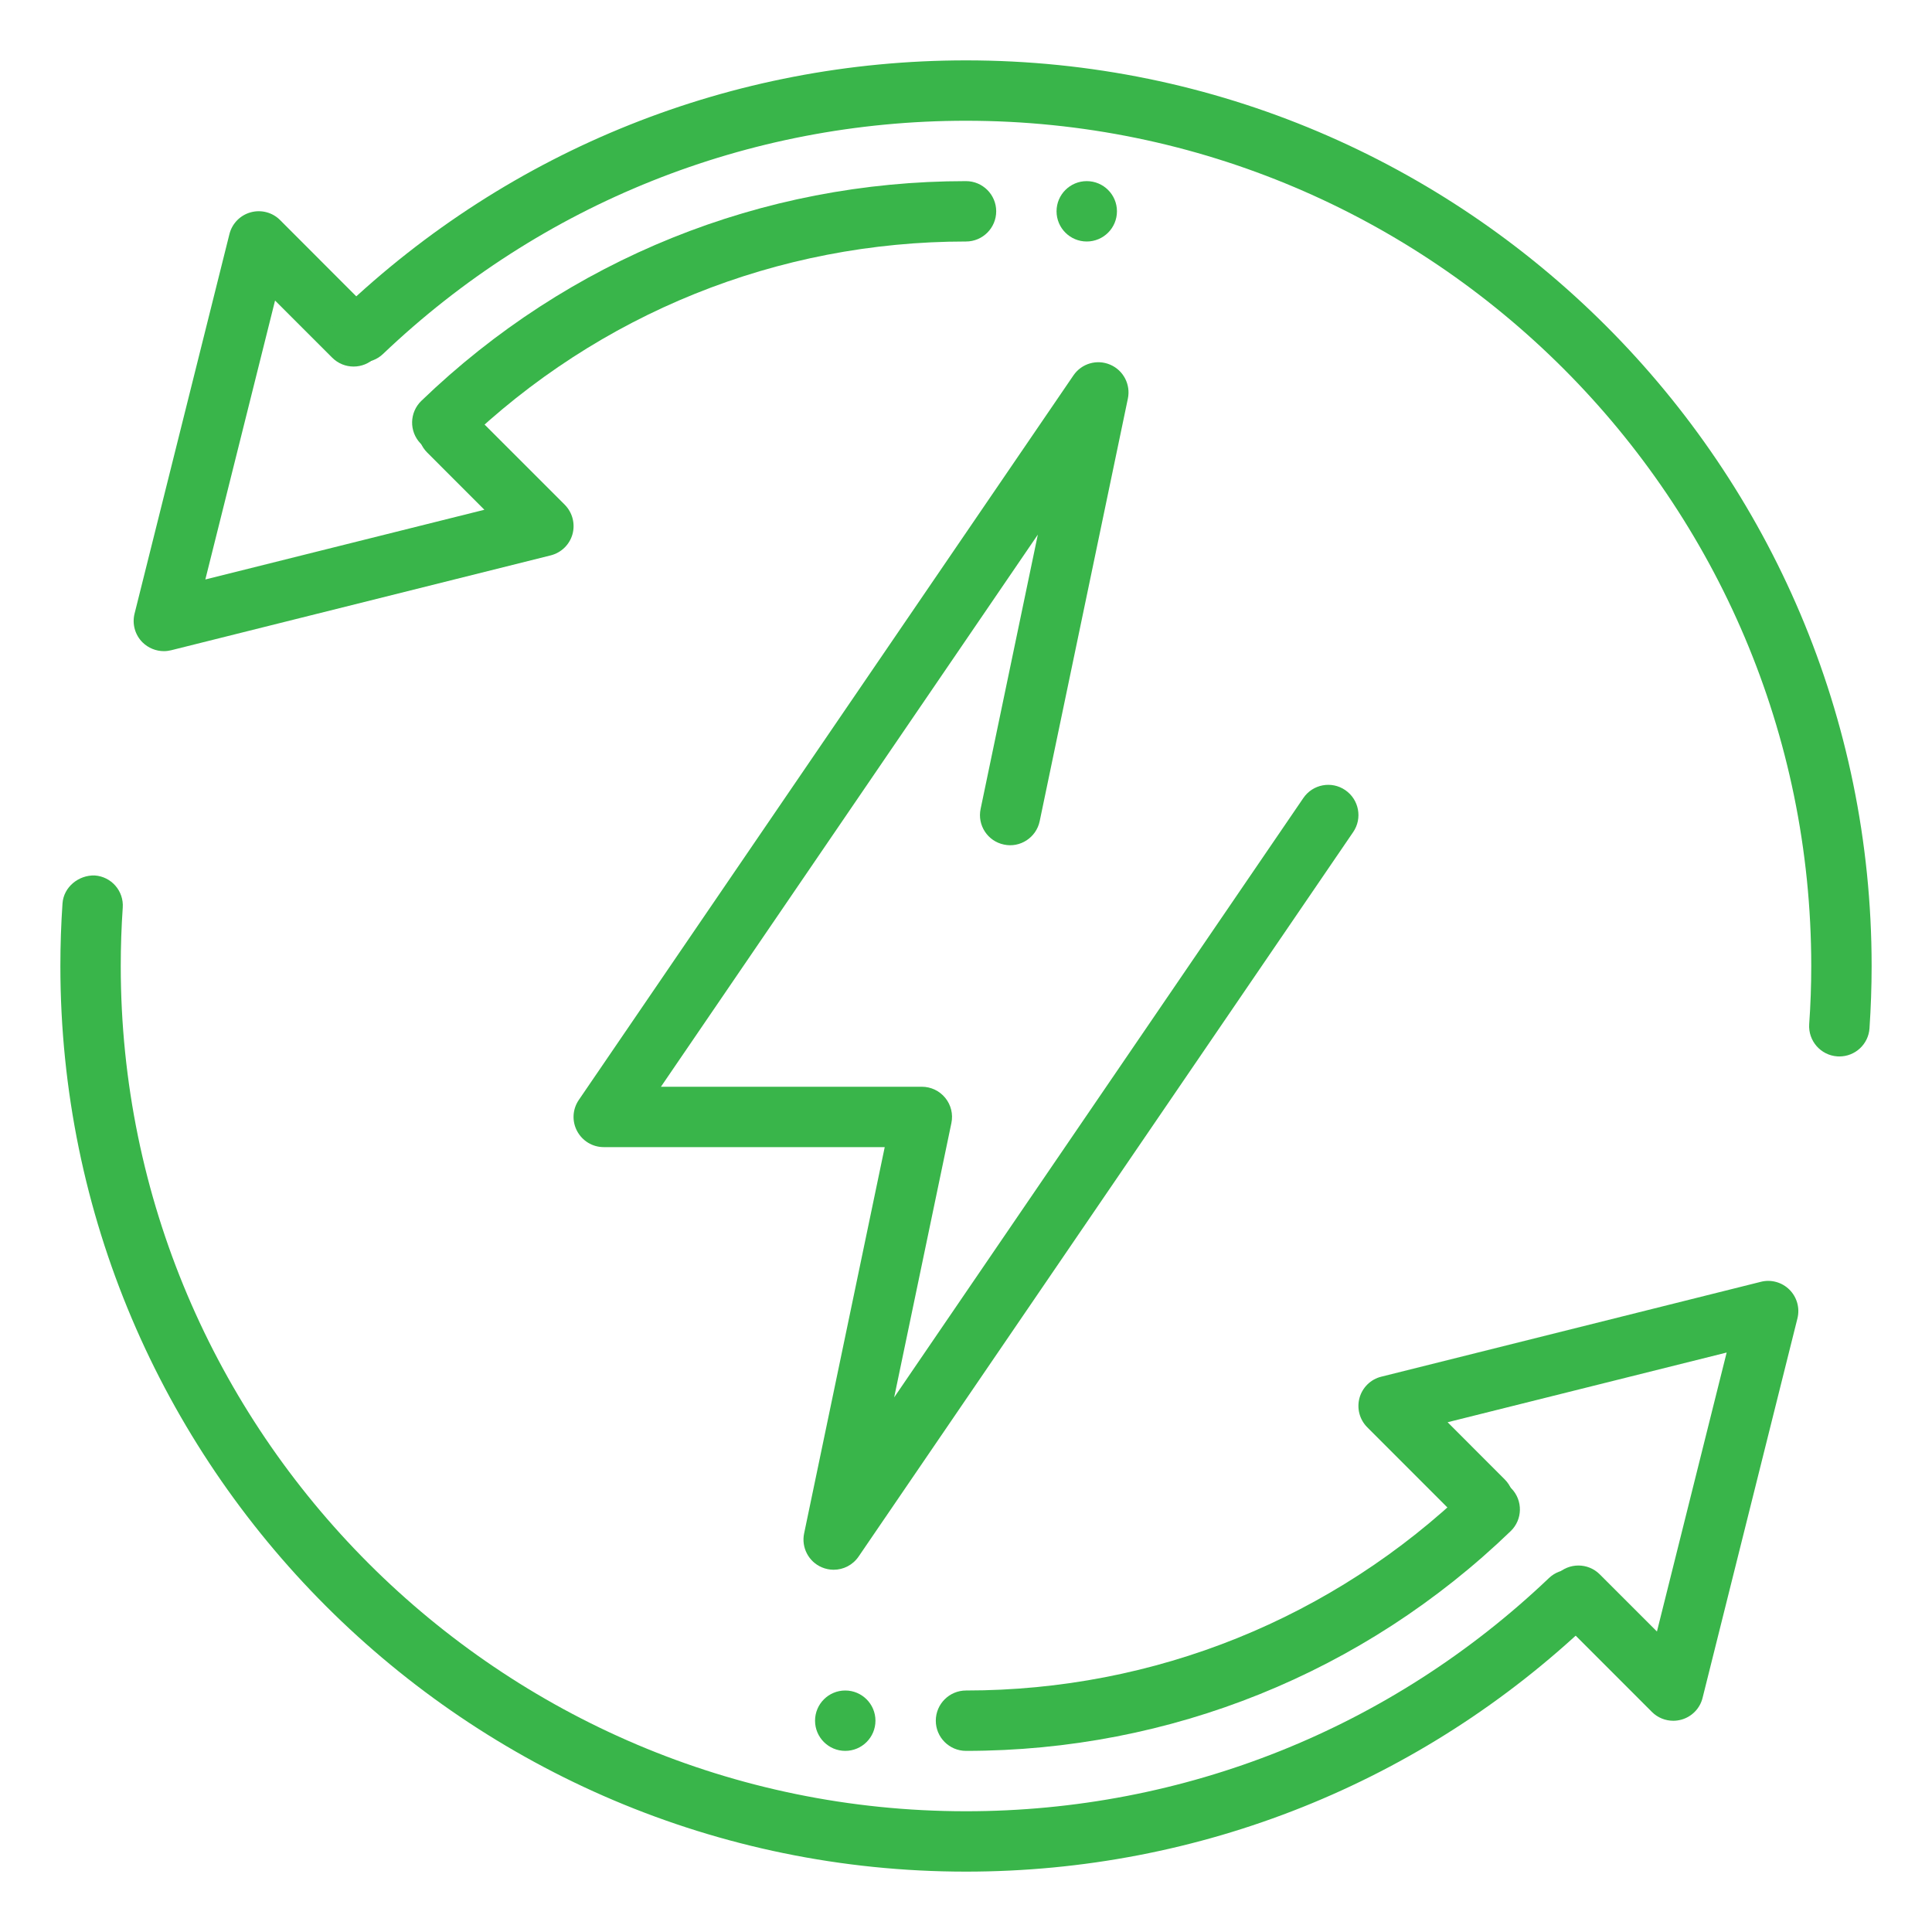
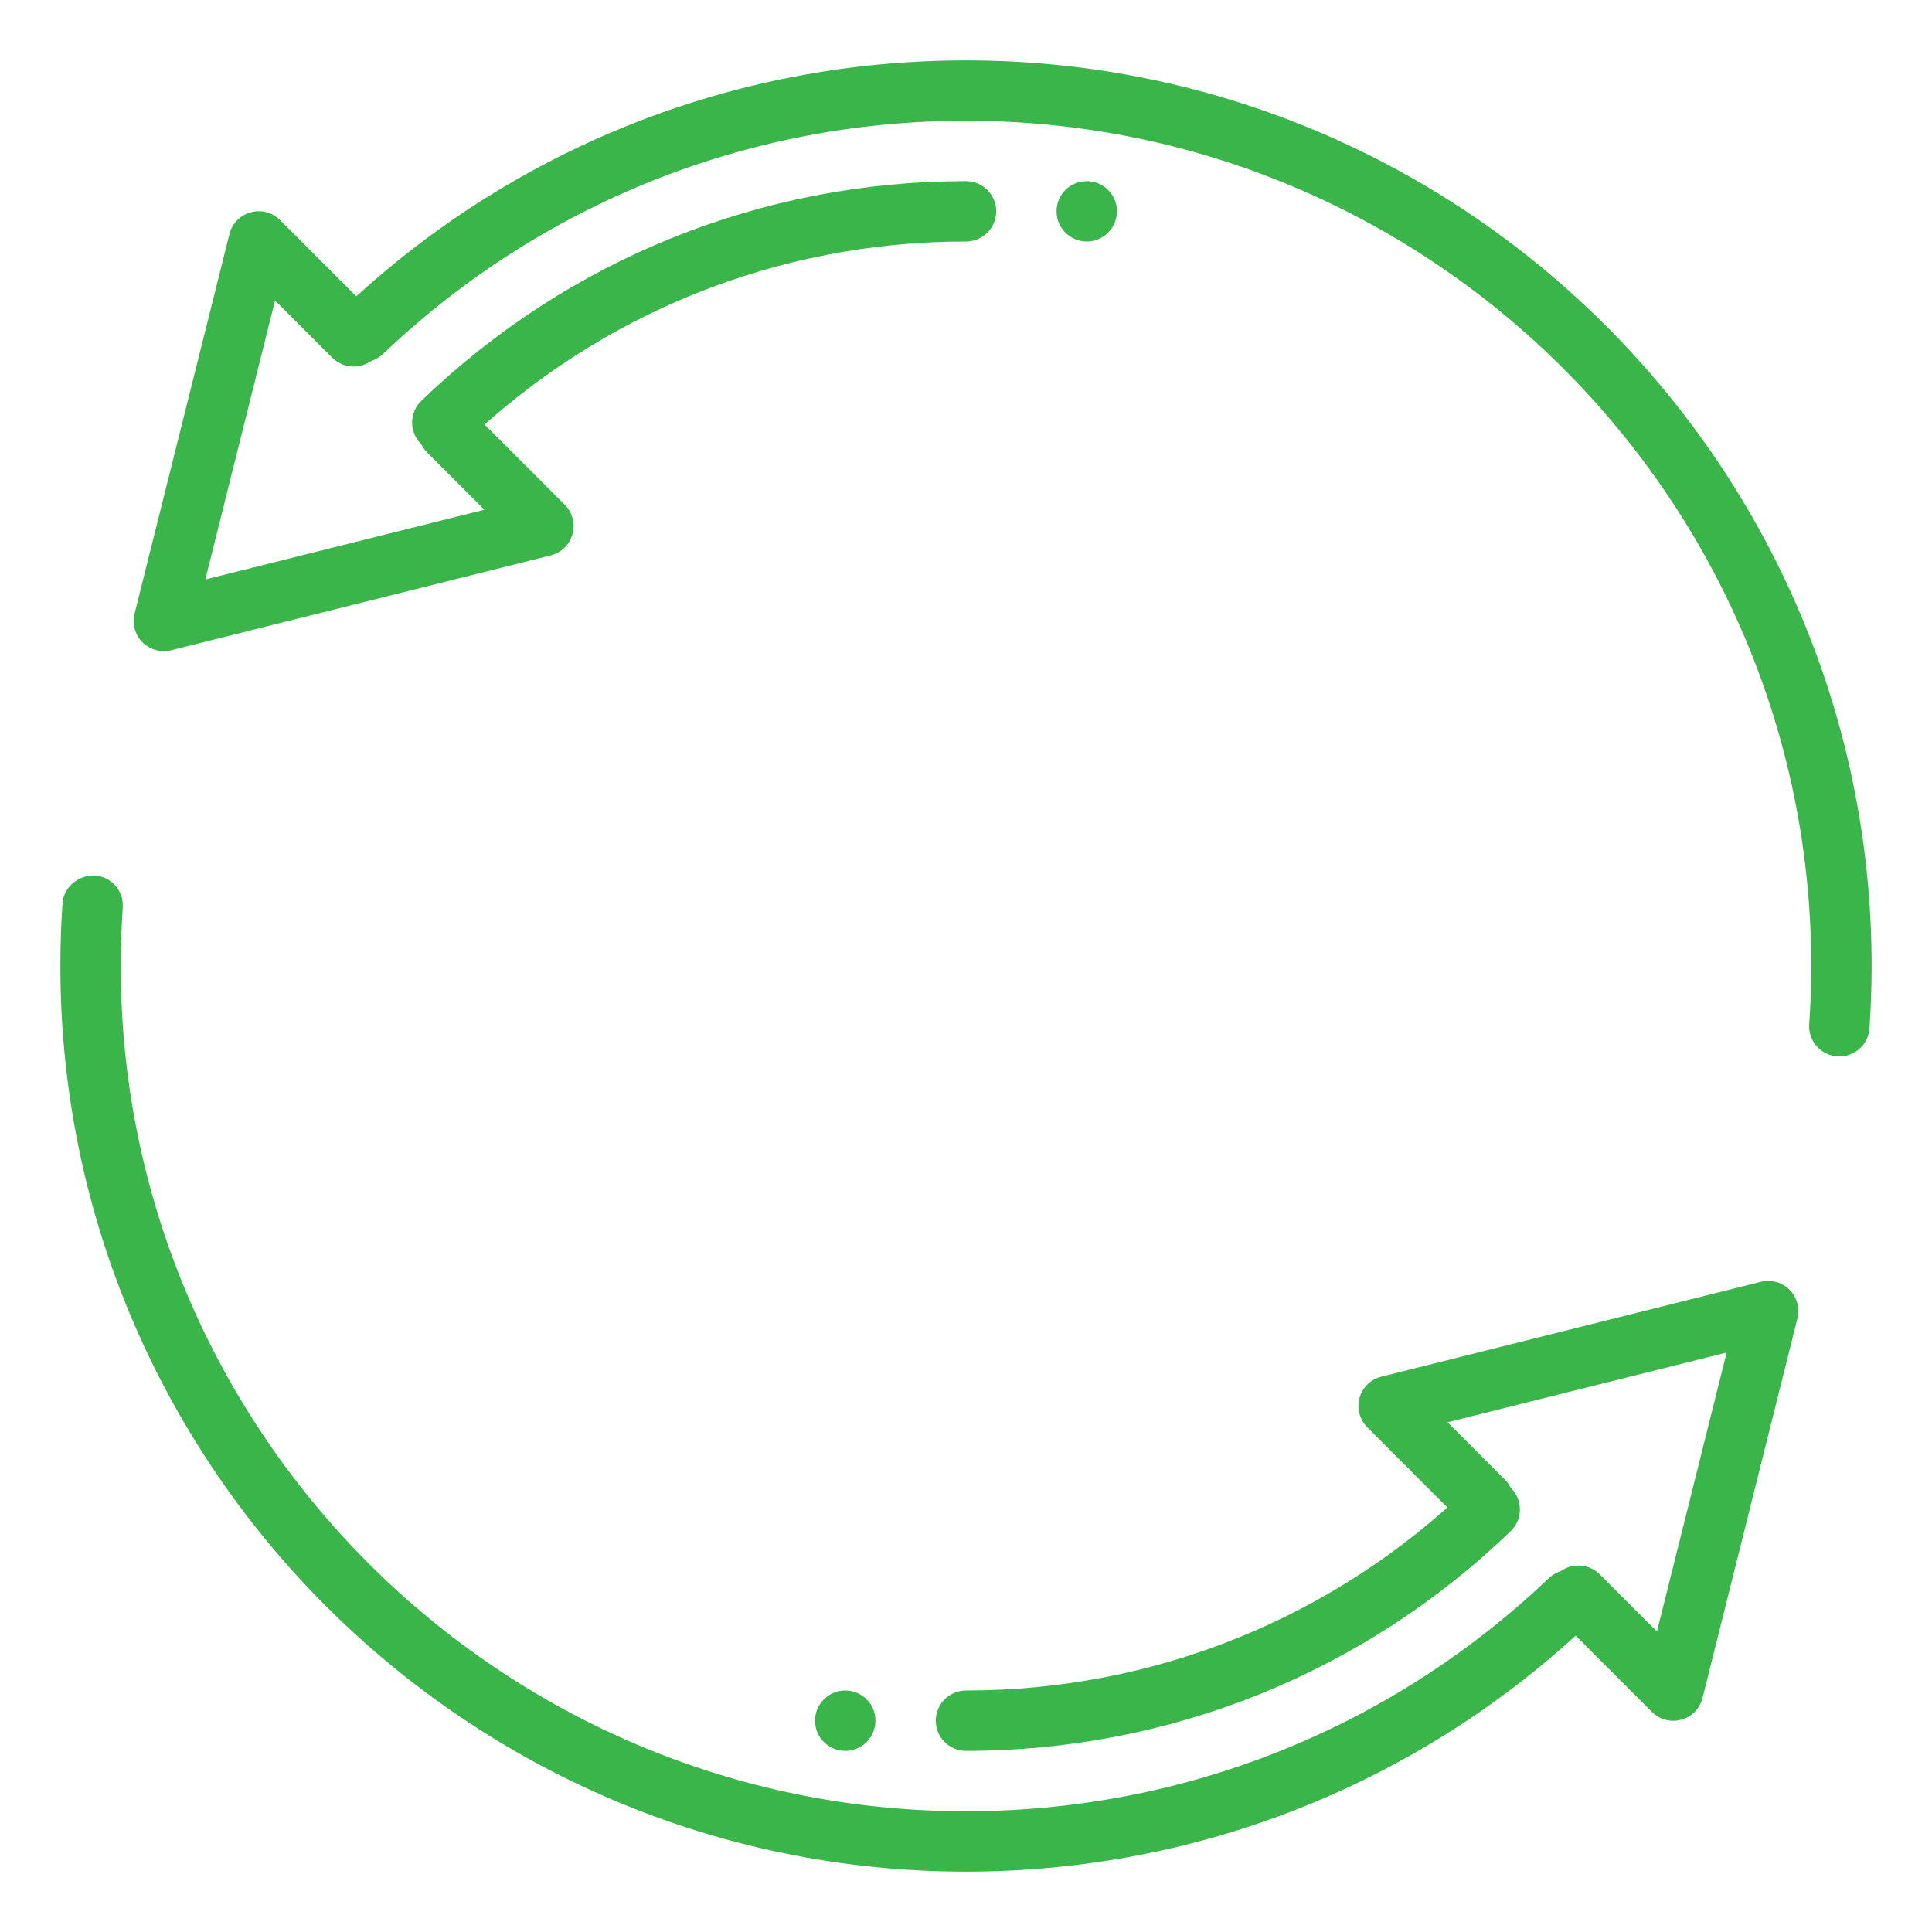
<svg xmlns="http://www.w3.org/2000/svg" width="60" height="60" viewBox="0 0 60 60" fill="none">
  <path d="M51.966 53.44C51.72 53.44 51.48 53.344 51.302 53.166L48.356 50.218C47.991 49.853 47.991 49.258 48.356 48.893C48.722 48.527 49.316 48.527 49.682 48.893L51.458 50.668L53.623 42.004L44.957 44.169L46.733 45.947C47.098 46.313 47.098 46.907 46.733 47.273C46.367 47.638 45.773 47.638 45.407 47.273L42.461 44.325C42.223 44.087 42.131 43.738 42.221 43.412C42.311 43.088 42.57 42.834 42.898 42.754L54.684 39.808C55.001 39.726 55.343 39.821 55.575 40.054C55.807 40.286 55.901 40.624 55.821 40.944L52.875 52.729C52.794 53.057 52.541 53.316 52.215 53.406C52.133 53.428 52.048 53.44 51.966 53.44Z" fill="#39B54A" />
  <path d="M30 54.375C29.483 54.375 29.062 53.955 29.062 53.438C29.062 52.92 29.483 52.5 30 52.5C35.856 52.5 41.4 50.263 45.613 46.202C45.988 45.844 46.579 45.853 46.939 46.226C47.299 46.599 47.288 47.194 46.914 47.552C42.349 51.953 36.343 54.375 30 54.375Z" fill="#39B54A" />
  <path d="M30 58.125C14.492 58.125 1.875 45.508 1.875 30C1.875 29.349 1.897 28.703 1.941 28.059C1.976 27.544 2.443 27.174 2.94 27.188C3.458 27.223 3.848 27.669 3.812 28.187C3.771 28.787 3.75 29.391 3.75 30C3.75 44.475 15.525 56.25 30 56.25C36.773 56.25 43.202 53.678 48.103 49.009C48.476 48.653 49.071 48.664 49.429 49.041C49.785 49.416 49.772 50.008 49.397 50.366C44.145 55.369 37.256 58.125 30 58.125Z" fill="#39B54A" />
  <path d="M5.089 20.222C4.843 20.222 4.603 20.124 4.425 19.948C4.192 19.715 4.099 19.378 4.179 19.057L7.125 7.271C7.206 6.943 7.459 6.684 7.785 6.594C8.107 6.504 8.46 6.594 8.698 6.834L11.644 9.784C12.009 10.149 12.009 10.744 11.644 11.109C11.278 11.475 10.684 11.475 10.318 11.109L8.542 9.334L6.377 17.996L15.043 15.831L13.266 14.053C12.9 13.687 12.9 13.093 13.266 12.727C13.631 12.362 14.226 12.362 14.591 12.727L17.539 15.675C17.777 15.915 17.869 16.264 17.779 16.59C17.689 16.914 17.43 17.166 17.102 17.248L5.316 20.194C5.241 20.212 5.164 20.222 5.089 20.222Z" fill="#39B54A" />
  <path d="M13.736 14.061C13.491 14.061 13.245 13.965 13.061 13.774C12.701 13.401 12.713 12.808 13.086 12.448C17.651 8.047 23.657 5.625 30 5.625C30.517 5.625 30.938 6.045 30.938 6.562C30.938 7.08 30.517 7.5 30 7.5C24.144 7.5 18.6 9.737 14.387 13.798C14.205 13.974 13.971 14.061 13.736 14.061Z" fill="#39B54A" />
  <path d="M57.124 32.809C57.103 32.809 57.081 32.809 57.058 32.807C56.542 32.771 56.153 32.325 56.186 31.808C56.229 31.209 56.25 30.608 56.25 30C56.25 15.525 44.475 3.75 30 3.75C23.227 3.75 16.798 6.322 11.897 10.991C11.524 11.348 10.929 11.336 10.571 10.959C10.215 10.584 10.228 9.992 10.603 9.634C15.855 4.631 22.744 1.875 30 1.875C45.508 1.875 58.125 14.492 58.125 30C58.125 30.649 58.102 31.296 58.059 31.935C58.026 32.43 57.613 32.809 57.124 32.809Z" fill="#39B54A" />
  <path d="M26.25 54.375C26.768 54.375 27.188 53.955 27.188 53.438C27.188 52.92 26.768 52.5 26.25 52.5C25.732 52.5 25.312 52.92 25.312 53.438C25.312 53.955 25.732 54.375 26.25 54.375Z" fill="#39B54A" />
  <path d="M33.75 7.5C34.268 7.5 34.688 7.08 34.688 6.562C34.688 6.045 34.268 5.625 33.75 5.625C33.232 5.625 32.812 6.045 32.812 6.562C32.812 7.08 33.232 7.5 33.75 7.5Z" fill="#39B54A" />
-   <path d="M25.89 48.75C25.766 48.75 25.642 48.725 25.523 48.675C25.112 48.501 24.881 48.058 24.973 47.621L27.476 35.625H18.75C18.401 35.625 18.084 35.432 17.921 35.124C17.758 34.817 17.779 34.446 17.976 34.159L33.336 11.659C33.589 11.287 34.067 11.149 34.477 11.325C34.888 11.499 35.119 11.942 35.027 12.379L32.288 25.504C32.182 26.01 31.68 26.338 31.179 26.229C30.671 26.124 30.347 25.627 30.454 25.121L32.231 16.603L20.526 33.75H28.629C28.911 33.75 29.179 33.877 29.357 34.097C29.535 34.316 29.604 34.603 29.546 34.879L27.769 43.397L40.476 24.784C40.768 24.354 41.353 24.245 41.779 24.538C42.206 24.831 42.317 25.414 42.024 25.841L26.664 48.341C26.484 48.604 26.192 48.75 25.89 48.75Z" fill="#39B54A" />
</svg>